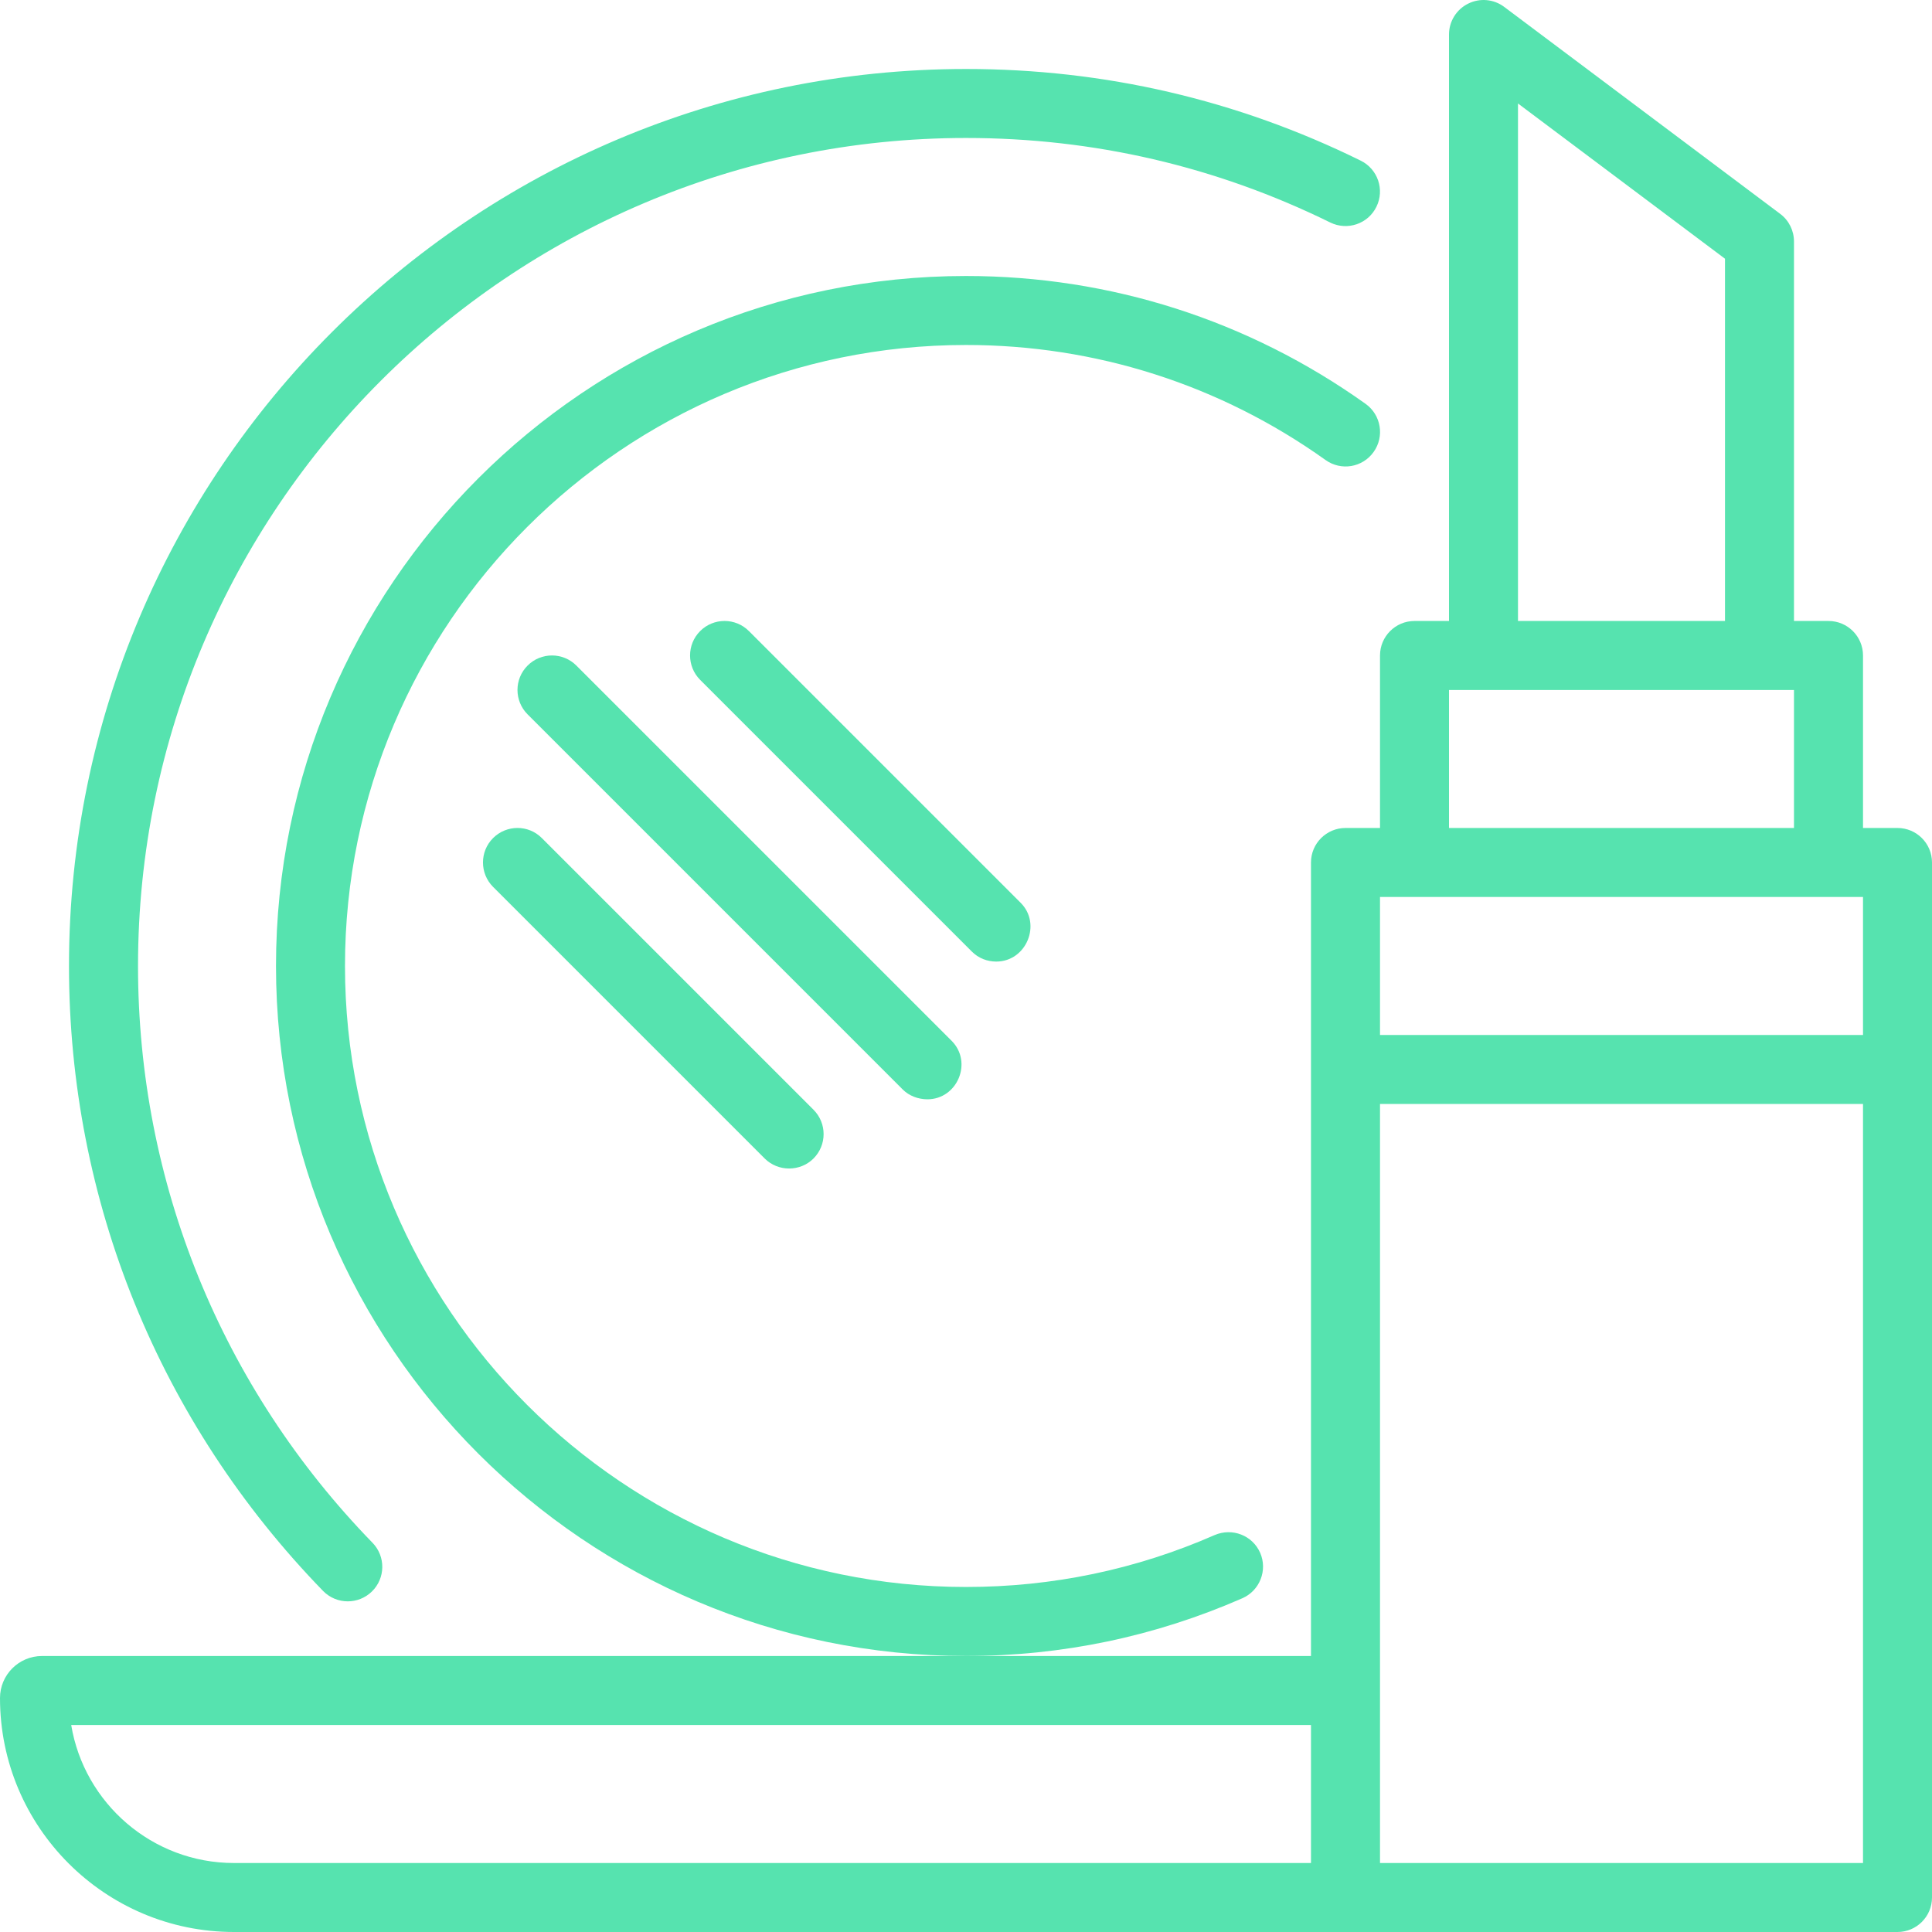
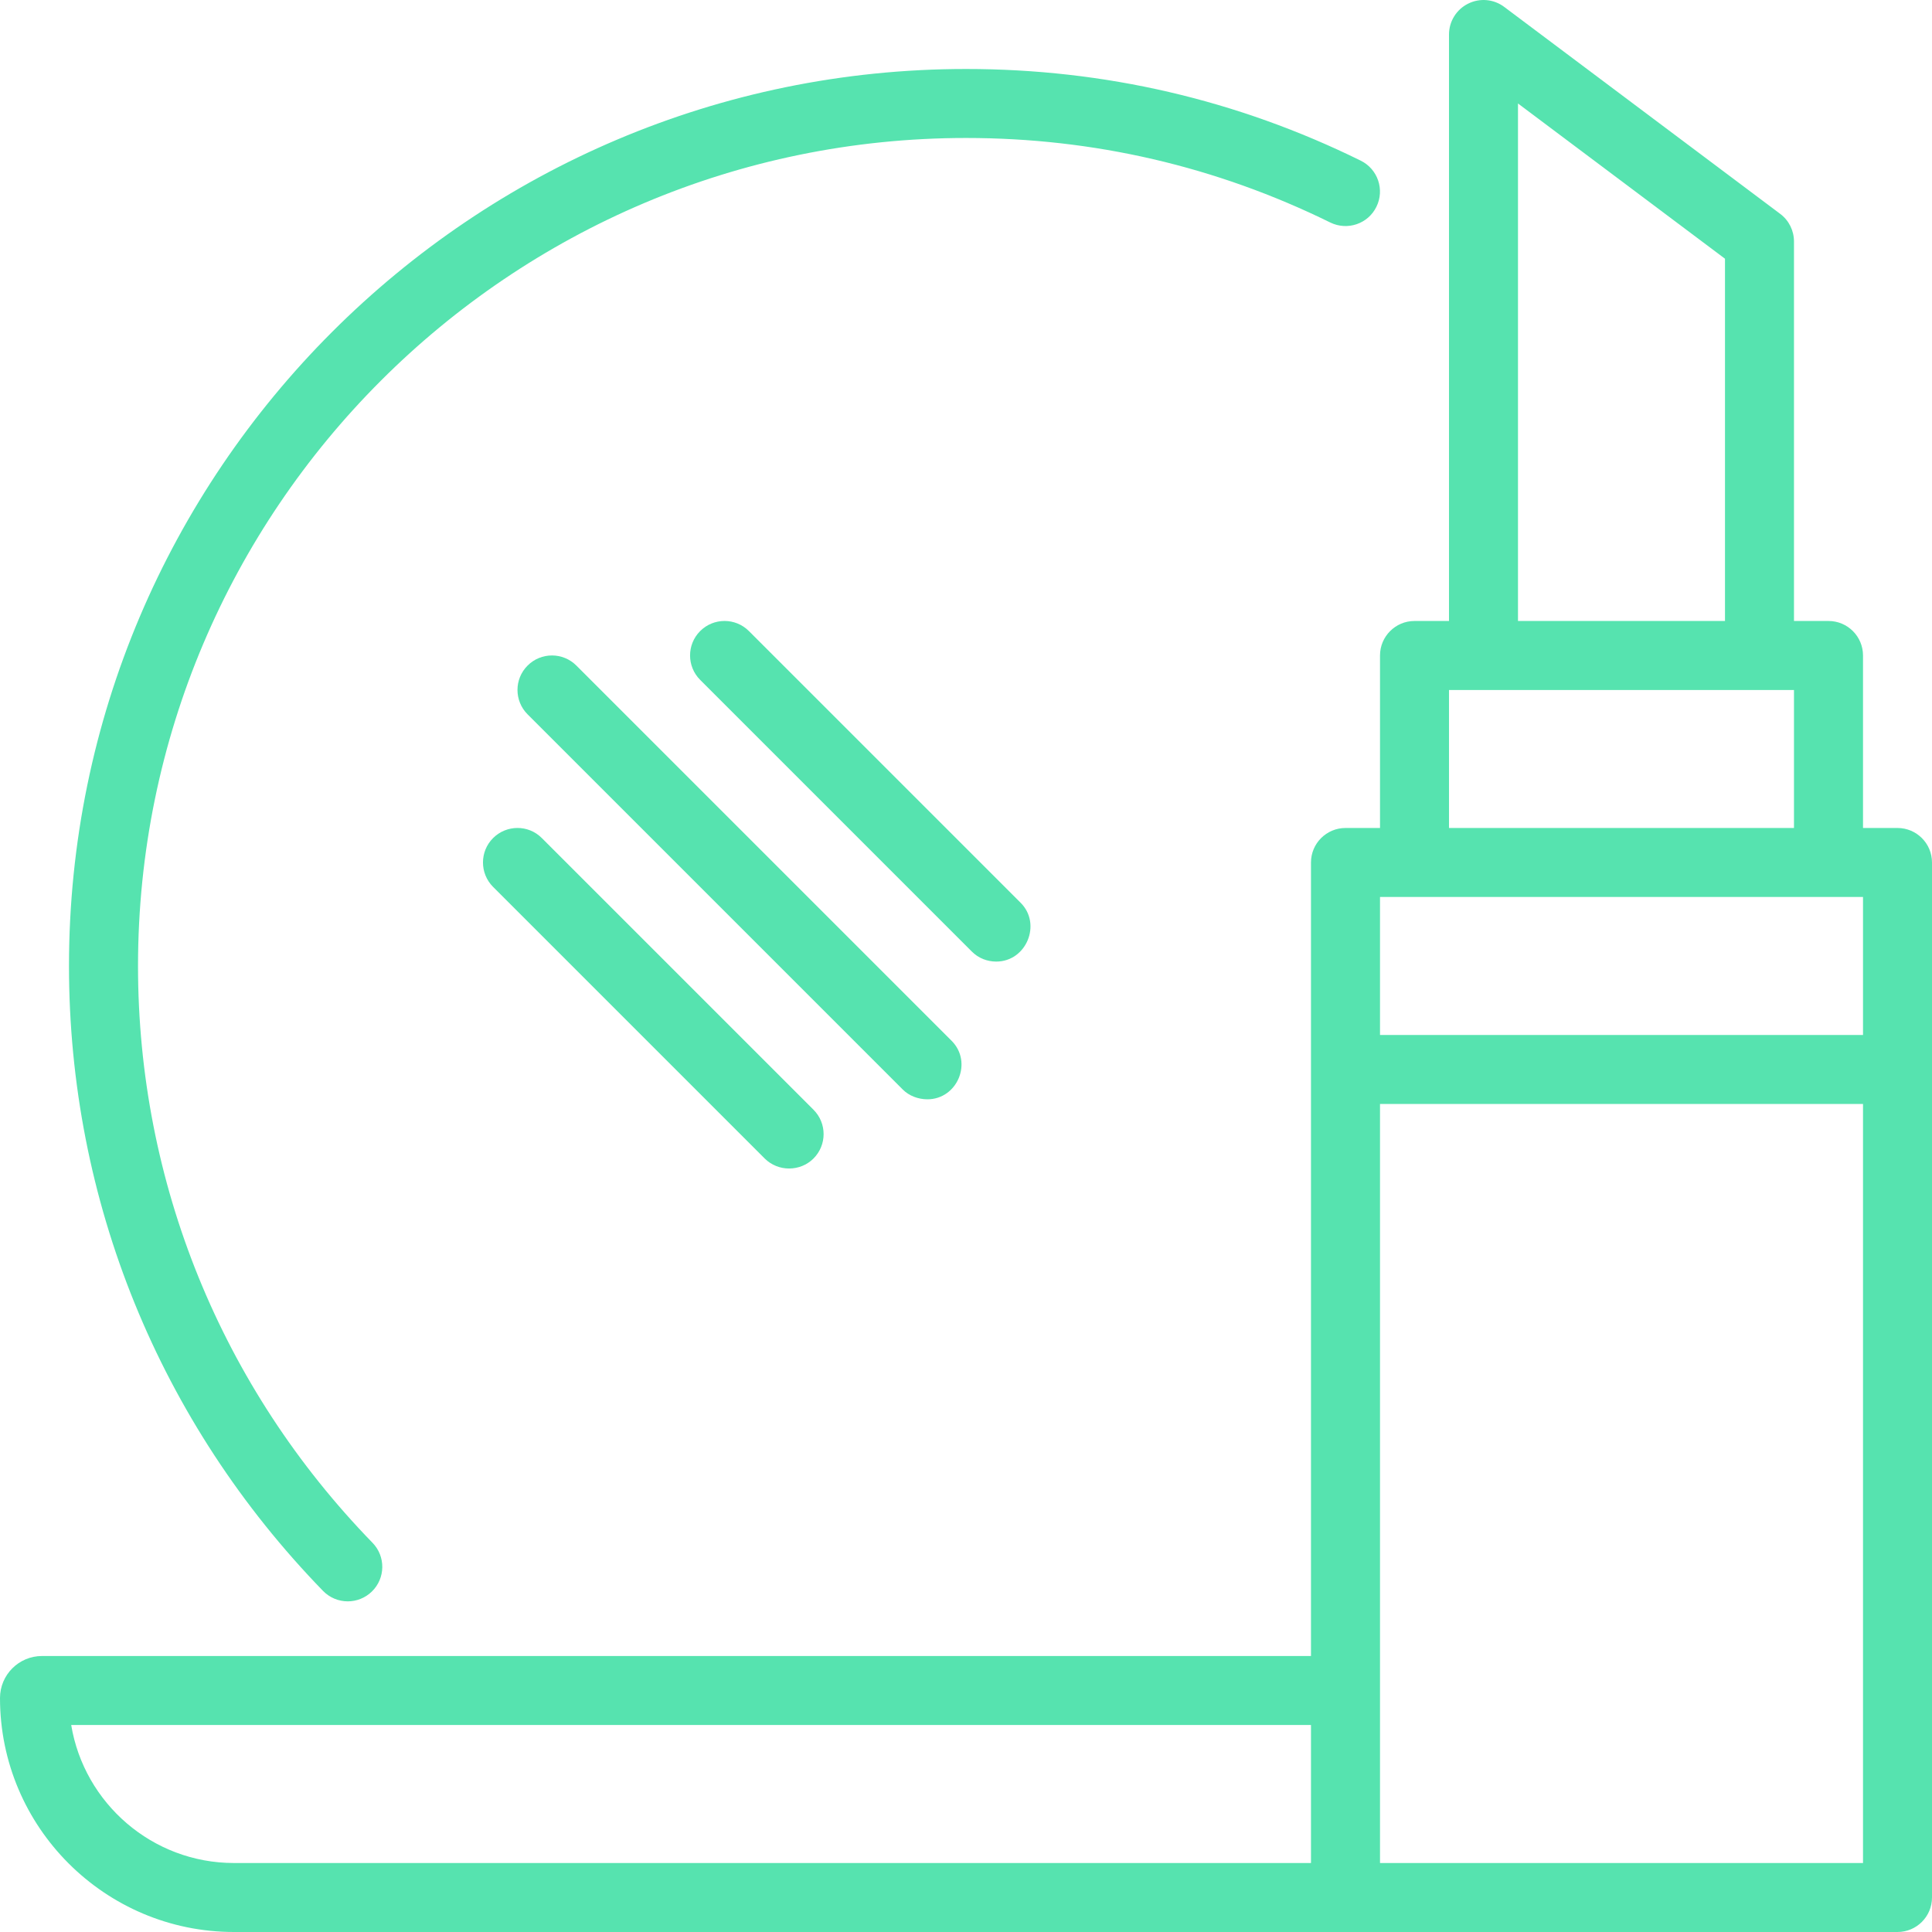
<svg xmlns="http://www.w3.org/2000/svg" width="48" height="48" viewBox="0 0 48 48" fill="none">
  <path d="M47.143 20.571H46.286V16.285C46.286 15.812 45.902 15.428 45.429 15.428H44.571V6C44.571 5.731 44.445 5.475 44.229 5.314L37.371 0.171C37.113 -0.023 36.765 -0.055 36.475 0.091C36.183 0.236 36 0.533 36 0.857V15.428H35.143C34.67 15.428 34.286 15.812 34.286 16.285V20.571H33.429C32.955 20.571 32.571 20.955 32.571 21.428V41.143H24H1.044C0.468 41.143 0 41.611 0 42.187C0 45.393 2.607 48 5.813 48H47.143C47.616 48 48 47.616 48 47.143V21.428C48 20.955 47.616 20.571 47.143 20.571ZM37.714 2.571L42.857 6.428V15.428H37.714V2.571ZM36 17.143H44.571V20.571H36V17.143ZM46.286 22.285V25.714H34.286V22.285H46.286ZM1.769 42.857H32.571V46.286H5.813C3.782 46.286 2.09 44.799 1.769 42.857ZM34.286 46.286V42.187V27.428H46.286V46.286H34.286Z" fill="#56E3AF" />
  <path d="M23.037 27.312C23.784 27.315 24.175 26.391 23.642 25.858L14.32 16.536C13.985 16.201 13.442 16.201 13.108 16.536C12.773 16.87 12.773 17.413 13.108 17.748C13.108 17.748 22.39 27.031 22.428 27.068C22.588 27.228 22.811 27.31 23.037 27.312V27.312Z" fill="#56E3AF" />
  <path d="M12.25 20.822C11.916 21.156 11.916 21.699 12.25 22.034C12.25 22.034 18.994 28.777 18.999 28.783C19.332 29.115 19.881 29.113 20.211 28.783C20.546 28.448 20.546 27.905 20.211 27.571L13.46 20.82C13.128 20.487 12.586 20.487 12.25 20.822Z" fill="#56E3AF" />
  <path d="M24.751 23.89C25.5 23.89 25.886 22.957 25.358 22.43L18.607 15.679C18.273 15.344 17.729 15.344 17.395 15.679C17.061 16.013 17.061 16.556 17.395 16.891C17.395 16.891 24.139 23.635 24.144 23.64C24.31 23.808 24.53 23.89 24.751 23.89V23.89Z" fill="#56E3AF" />
  <path d="M8.64 39.785C8.854 39.785 9.07 39.705 9.238 39.542C9.578 39.212 9.585 38.669 9.255 38.33C5.498 34.466 3.429 29.376 3.429 24C3.429 12.656 12.657 3.428 24 3.428C27.175 3.428 30.218 4.135 33.05 5.528C33.475 5.736 33.989 5.563 34.197 5.137C34.406 4.712 34.231 4.2 33.806 3.991C30.739 2.48 27.439 1.714 24 1.714C11.712 1.714 1.714 11.712 1.714 24C1.714 29.825 3.957 35.338 8.026 39.526C8.194 39.698 8.417 39.785 8.64 39.785V39.785Z" fill="#56E3AF" />
-   <path d="M31.308 38.578C31.117 38.146 30.617 37.951 30.178 38.138C28.224 38.995 26.146 39.428 24 39.428C15.493 39.428 8.571 32.506 8.571 24C8.571 15.493 15.493 8.571 24 8.571C27.223 8.571 30.312 9.559 32.933 11.429C33.319 11.705 33.853 11.616 34.128 11.228C34.402 10.843 34.313 10.308 33.927 10.033C31.015 7.956 27.581 6.857 24 6.857C14.547 6.857 6.857 14.547 6.857 24C6.857 33.452 14.547 41.143 24 41.143C26.384 41.143 28.695 40.659 30.866 39.708C31.299 39.518 31.498 39.012 31.308 38.578Z" fill="#56E3AF" />
</svg>